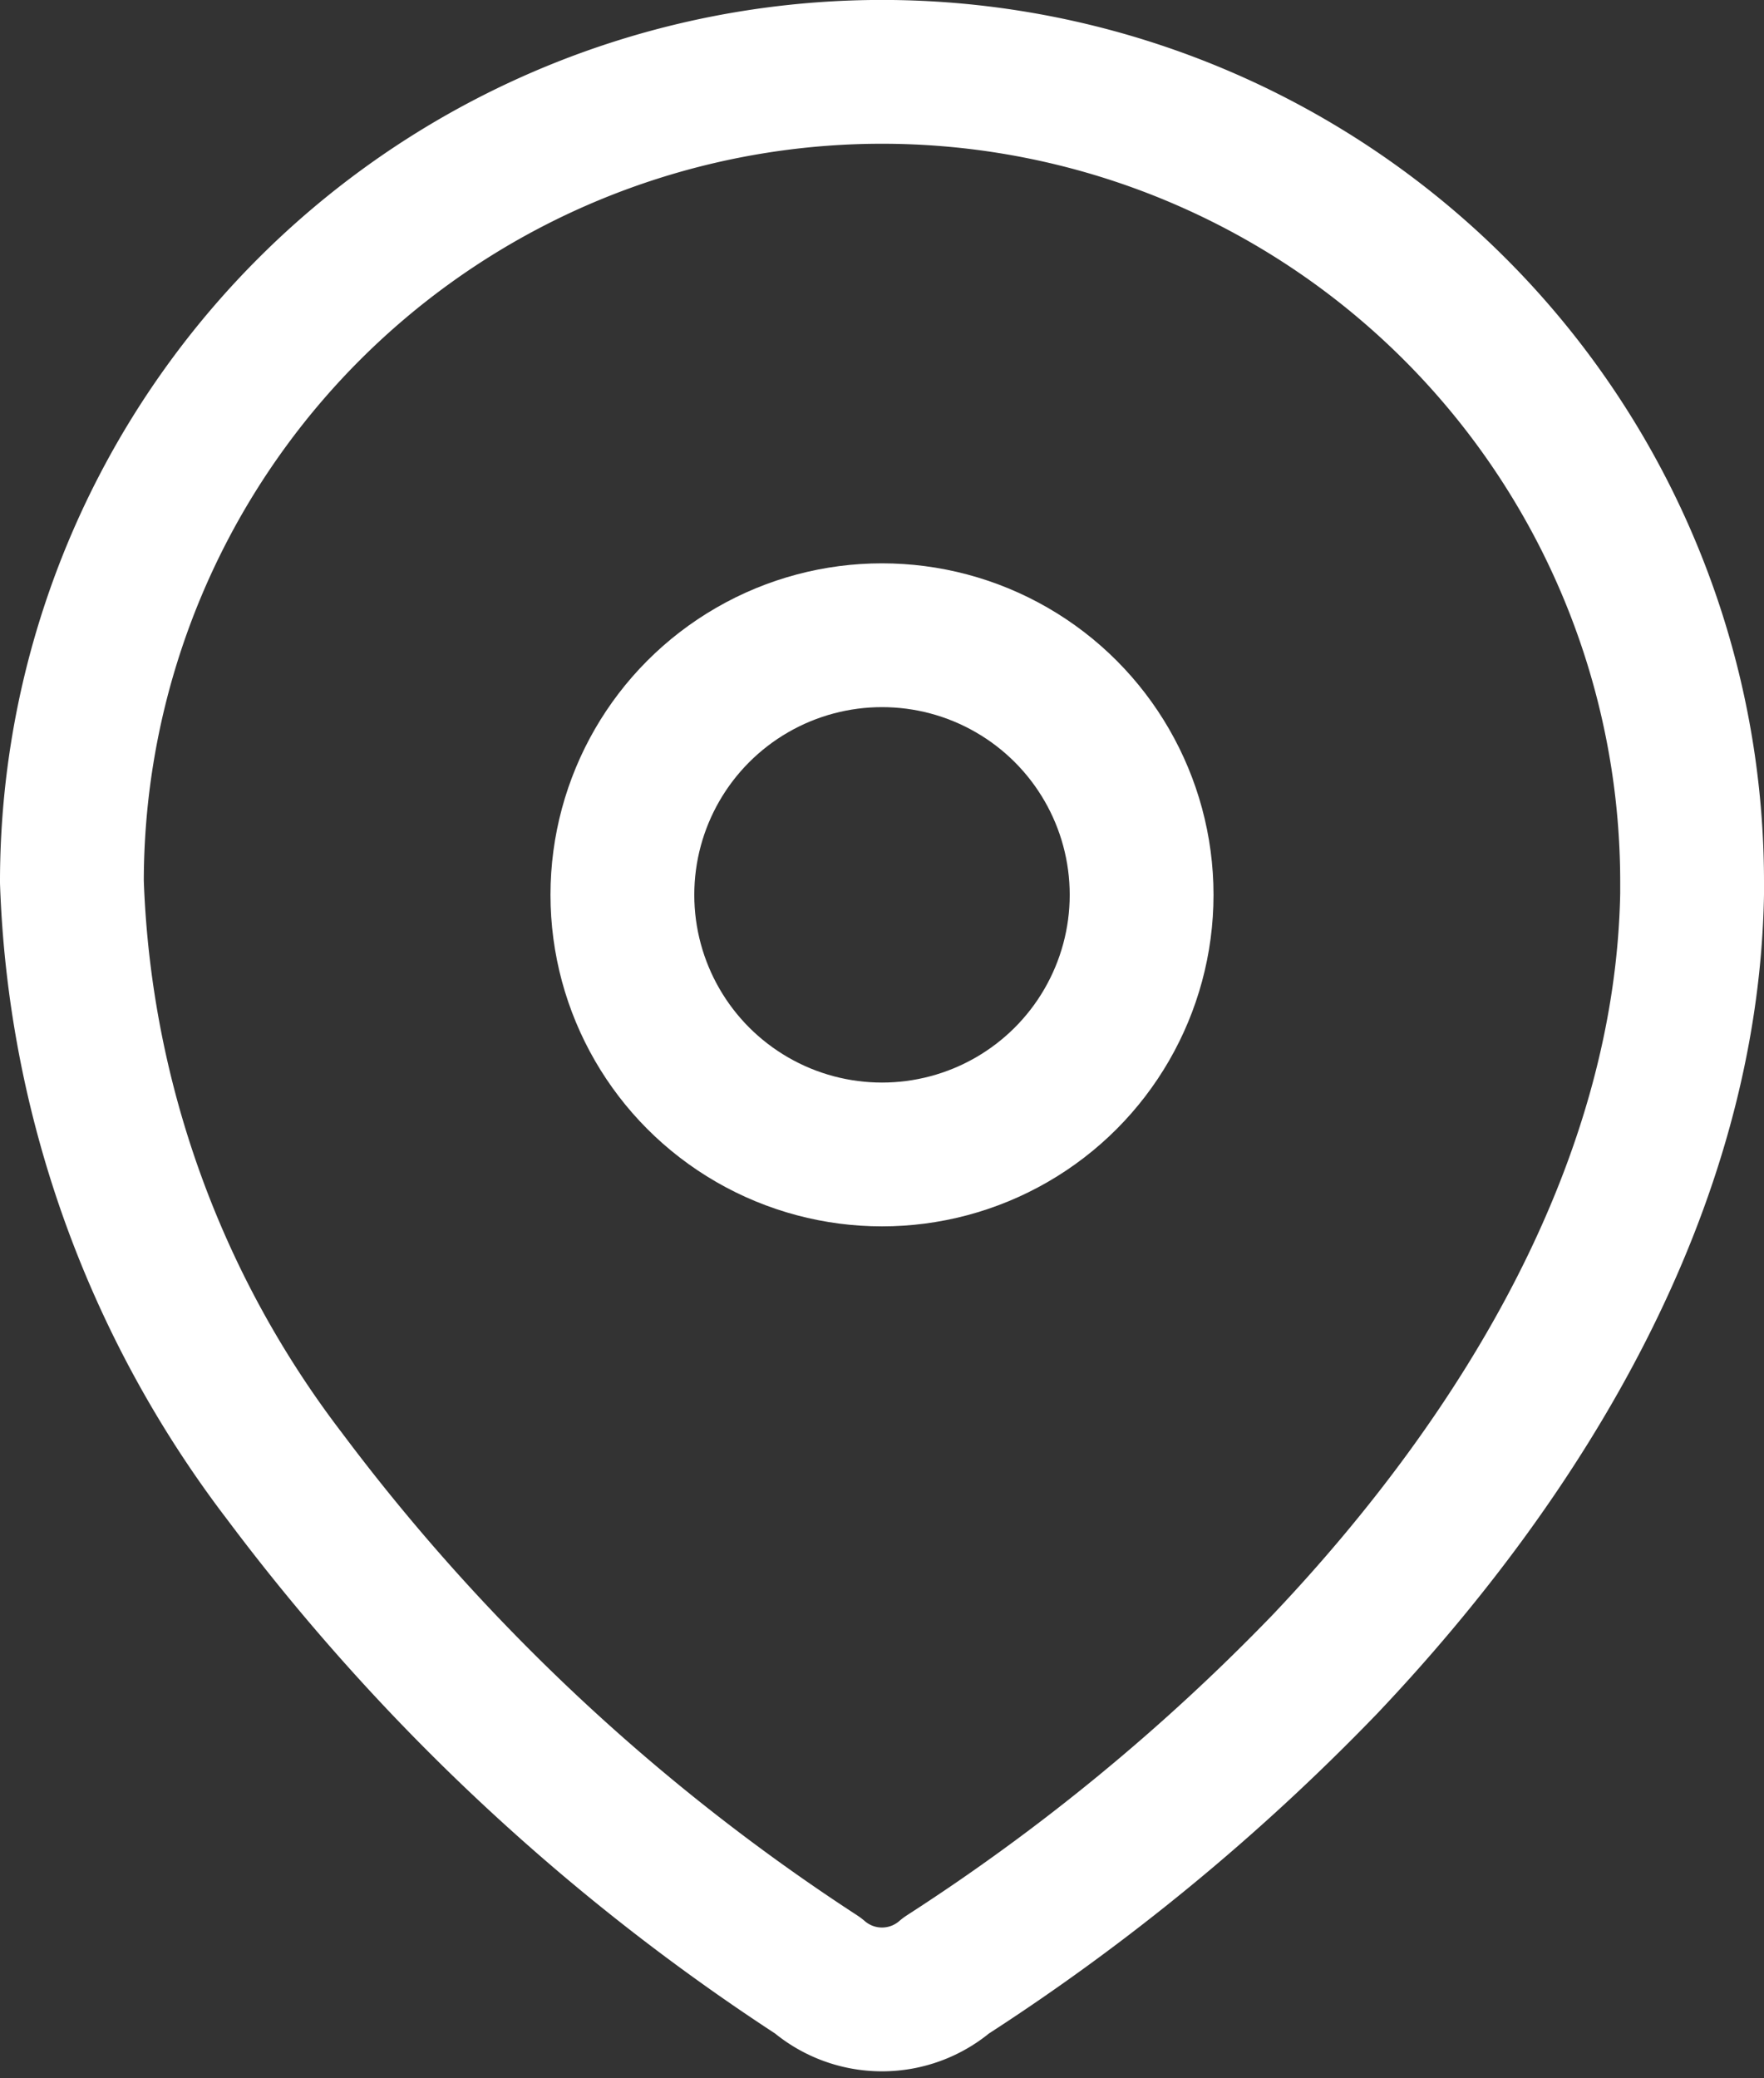
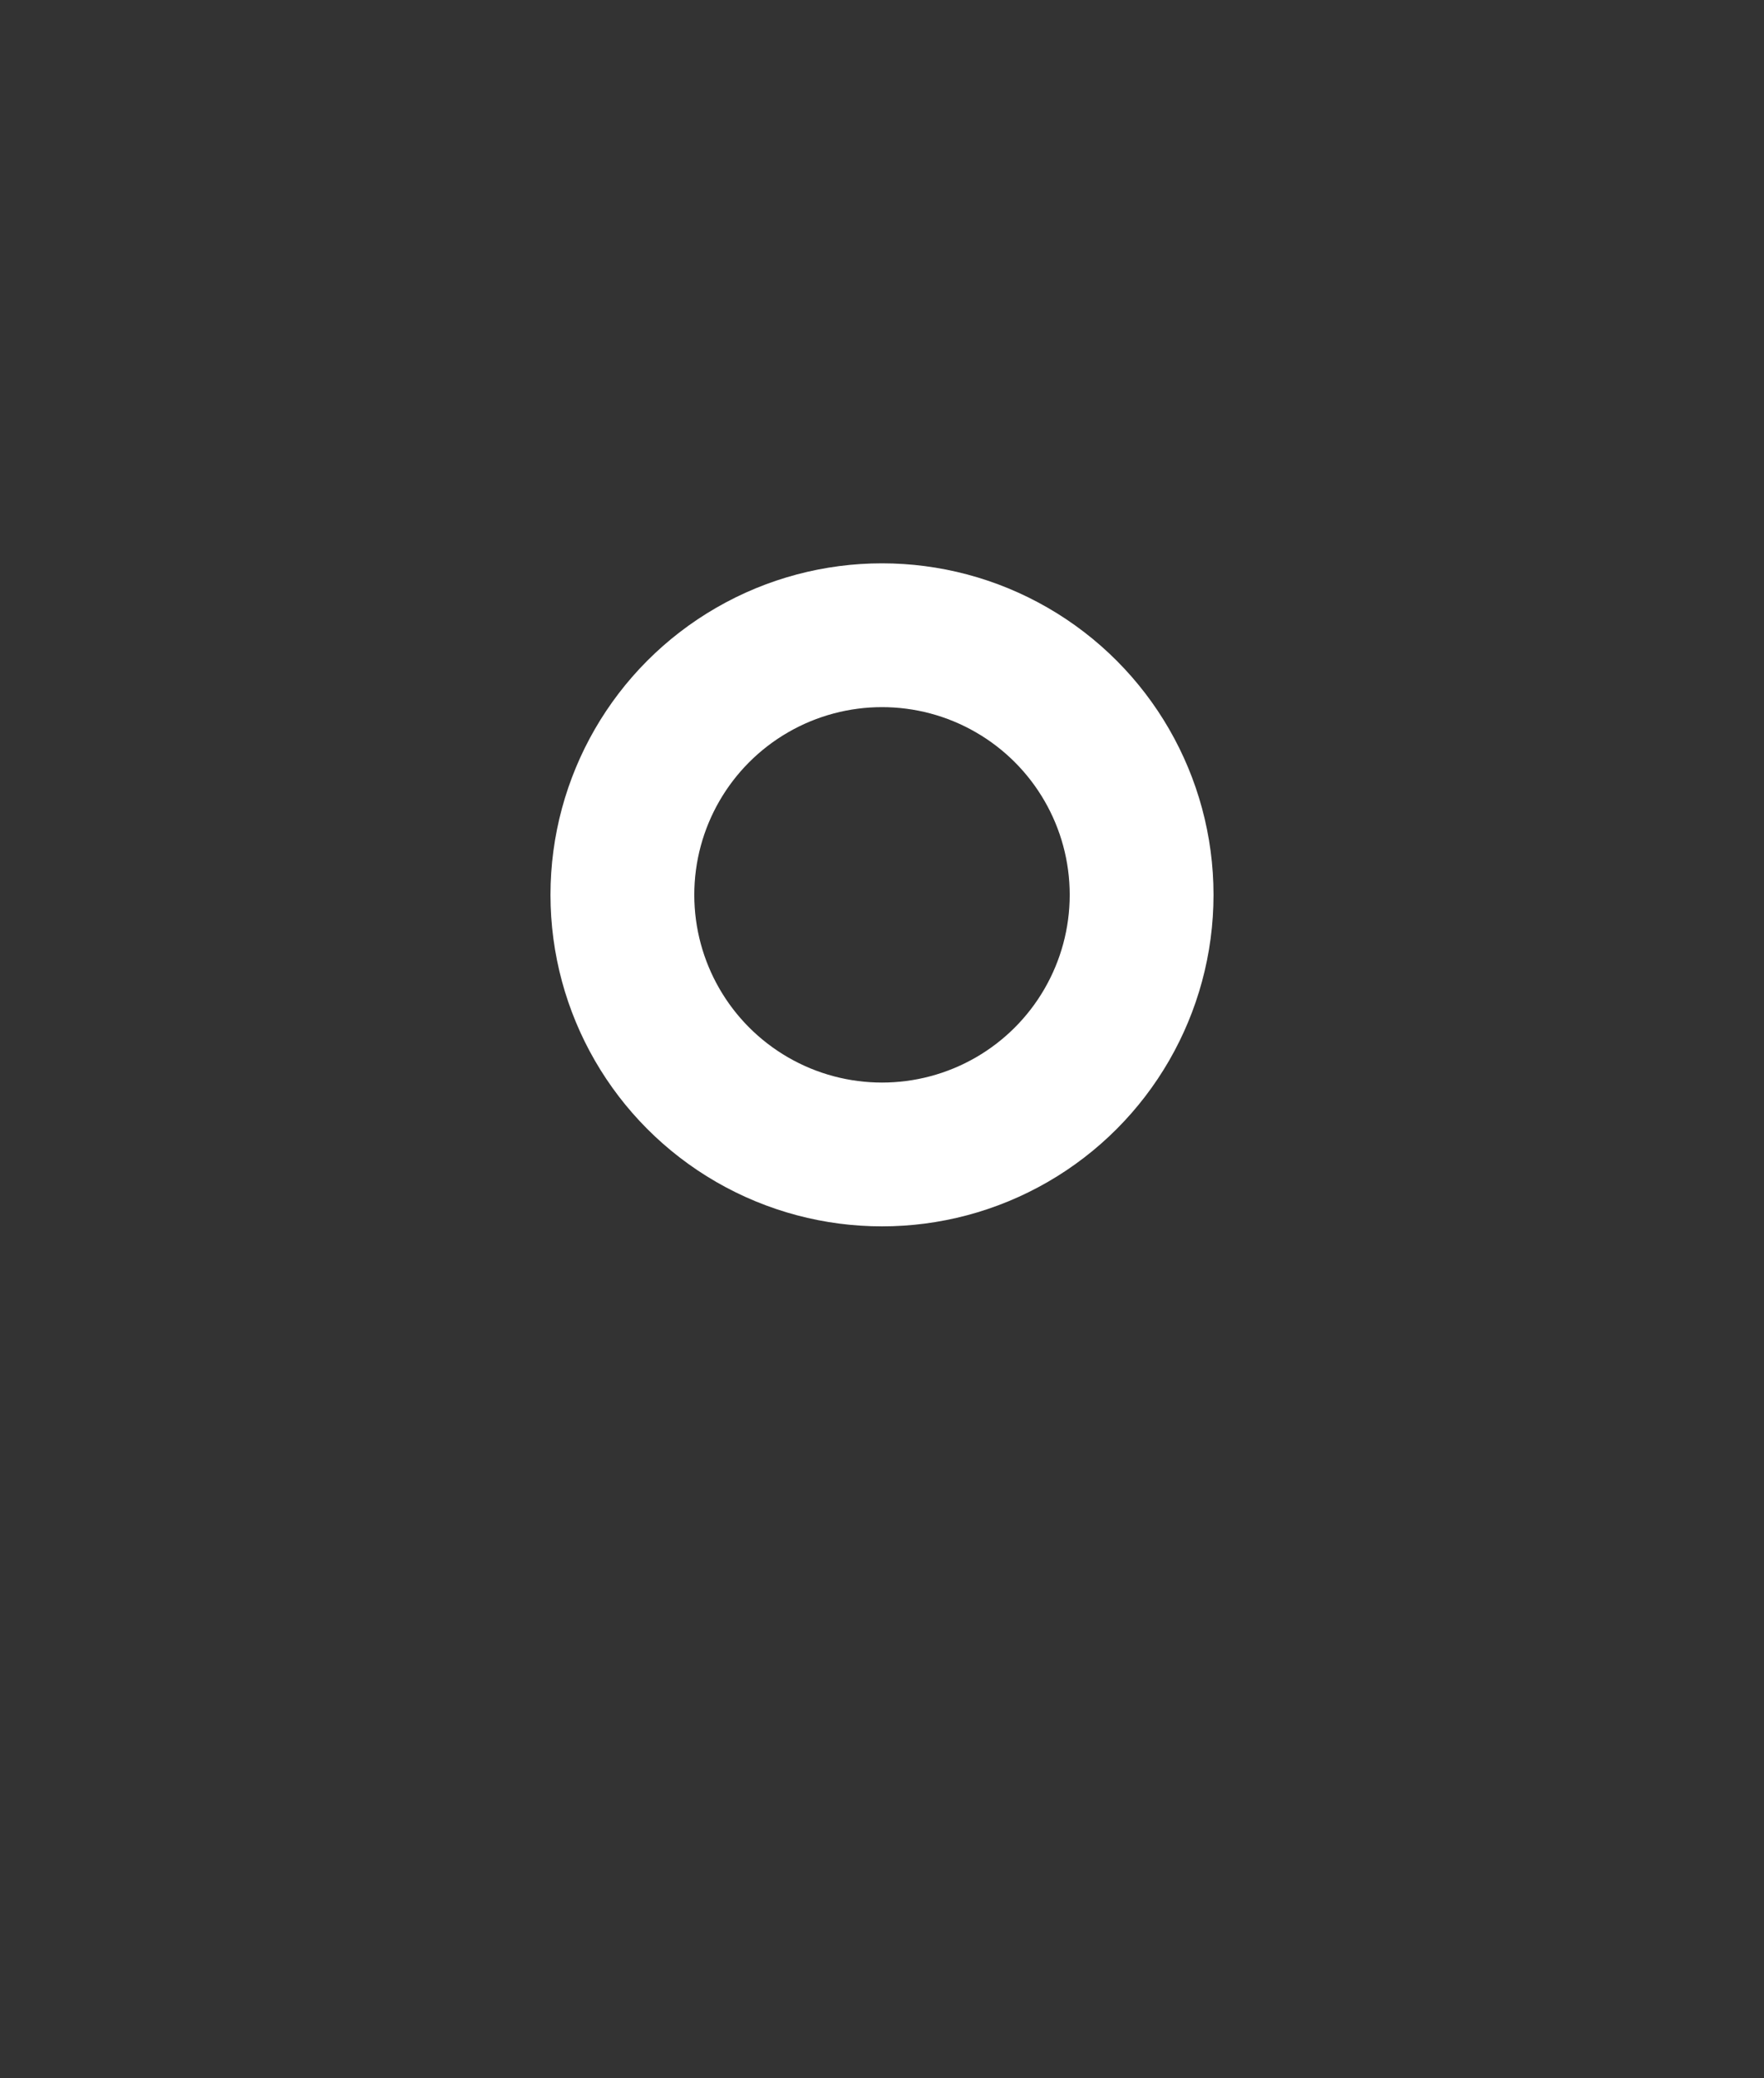
<svg xmlns="http://www.w3.org/2000/svg" width="18.4" height="21.676" viewBox="0 0 18.4 21.676">
  <rect x="0" y="0" width="18.4" height="21.676" fill="#333333" stroke="none" />
  <g id="Location" transform="translate(0.011 0.011)">
-     <path id="Path_33958" d="M0,8.421a8.45,8.45,0,1,1,16.9.057v.1c-.057,3.033-1.751,5.837-3.828,8.029A22.21,22.21,0,0,1,9.12,19.856a1.024,1.024,0,0,1-1.34,0,21.809,21.809,0,0,1-5.56-5.206A10.813,10.813,0,0,1,0,8.45Z" transform="translate(0.739 0.739)" fill="none" stroke="#fff" stroke-linecap="round" stroke-linejoin="round" stroke-miterlimit="10" stroke-width="1.5" />
    <circle id="Ellipse_740" cx="2.708" cy="2.708" r="2.708" transform="translate(6.481 6.615)" fill="none" stroke="#fff" stroke-linecap="round" stroke-linejoin="round" stroke-miterlimit="10" stroke-width="1.5" />
  </g>
</svg>